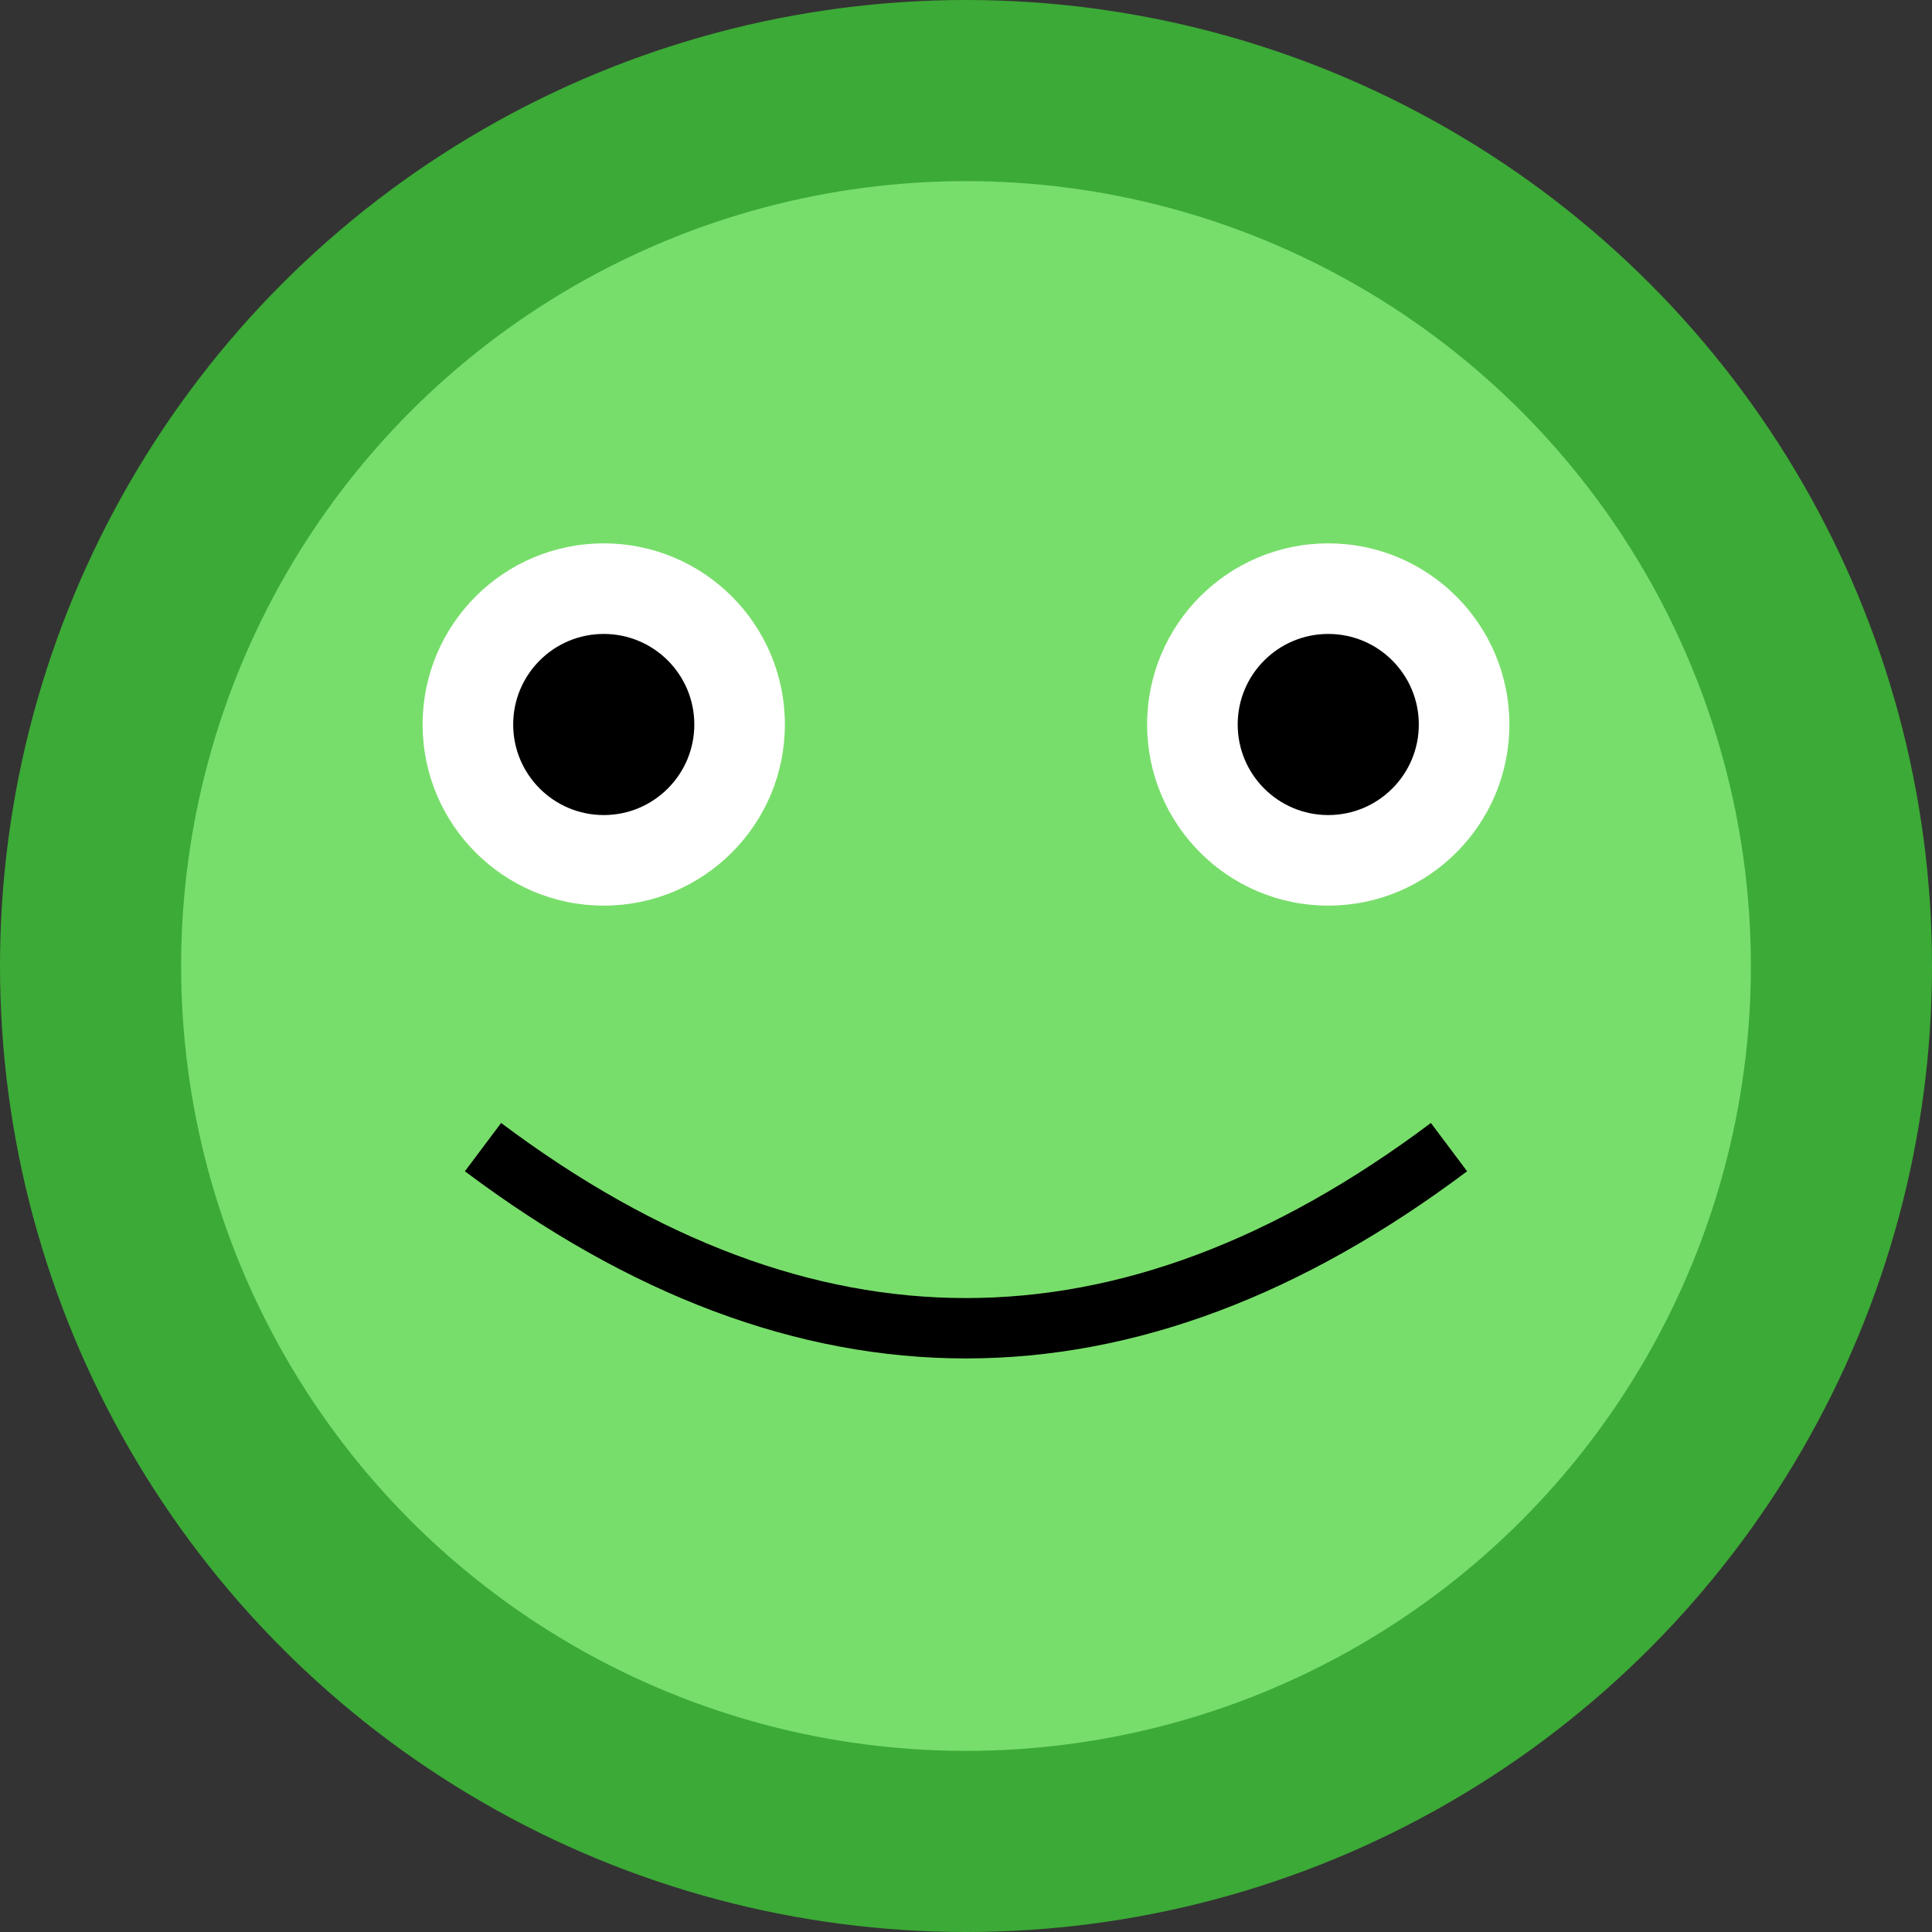
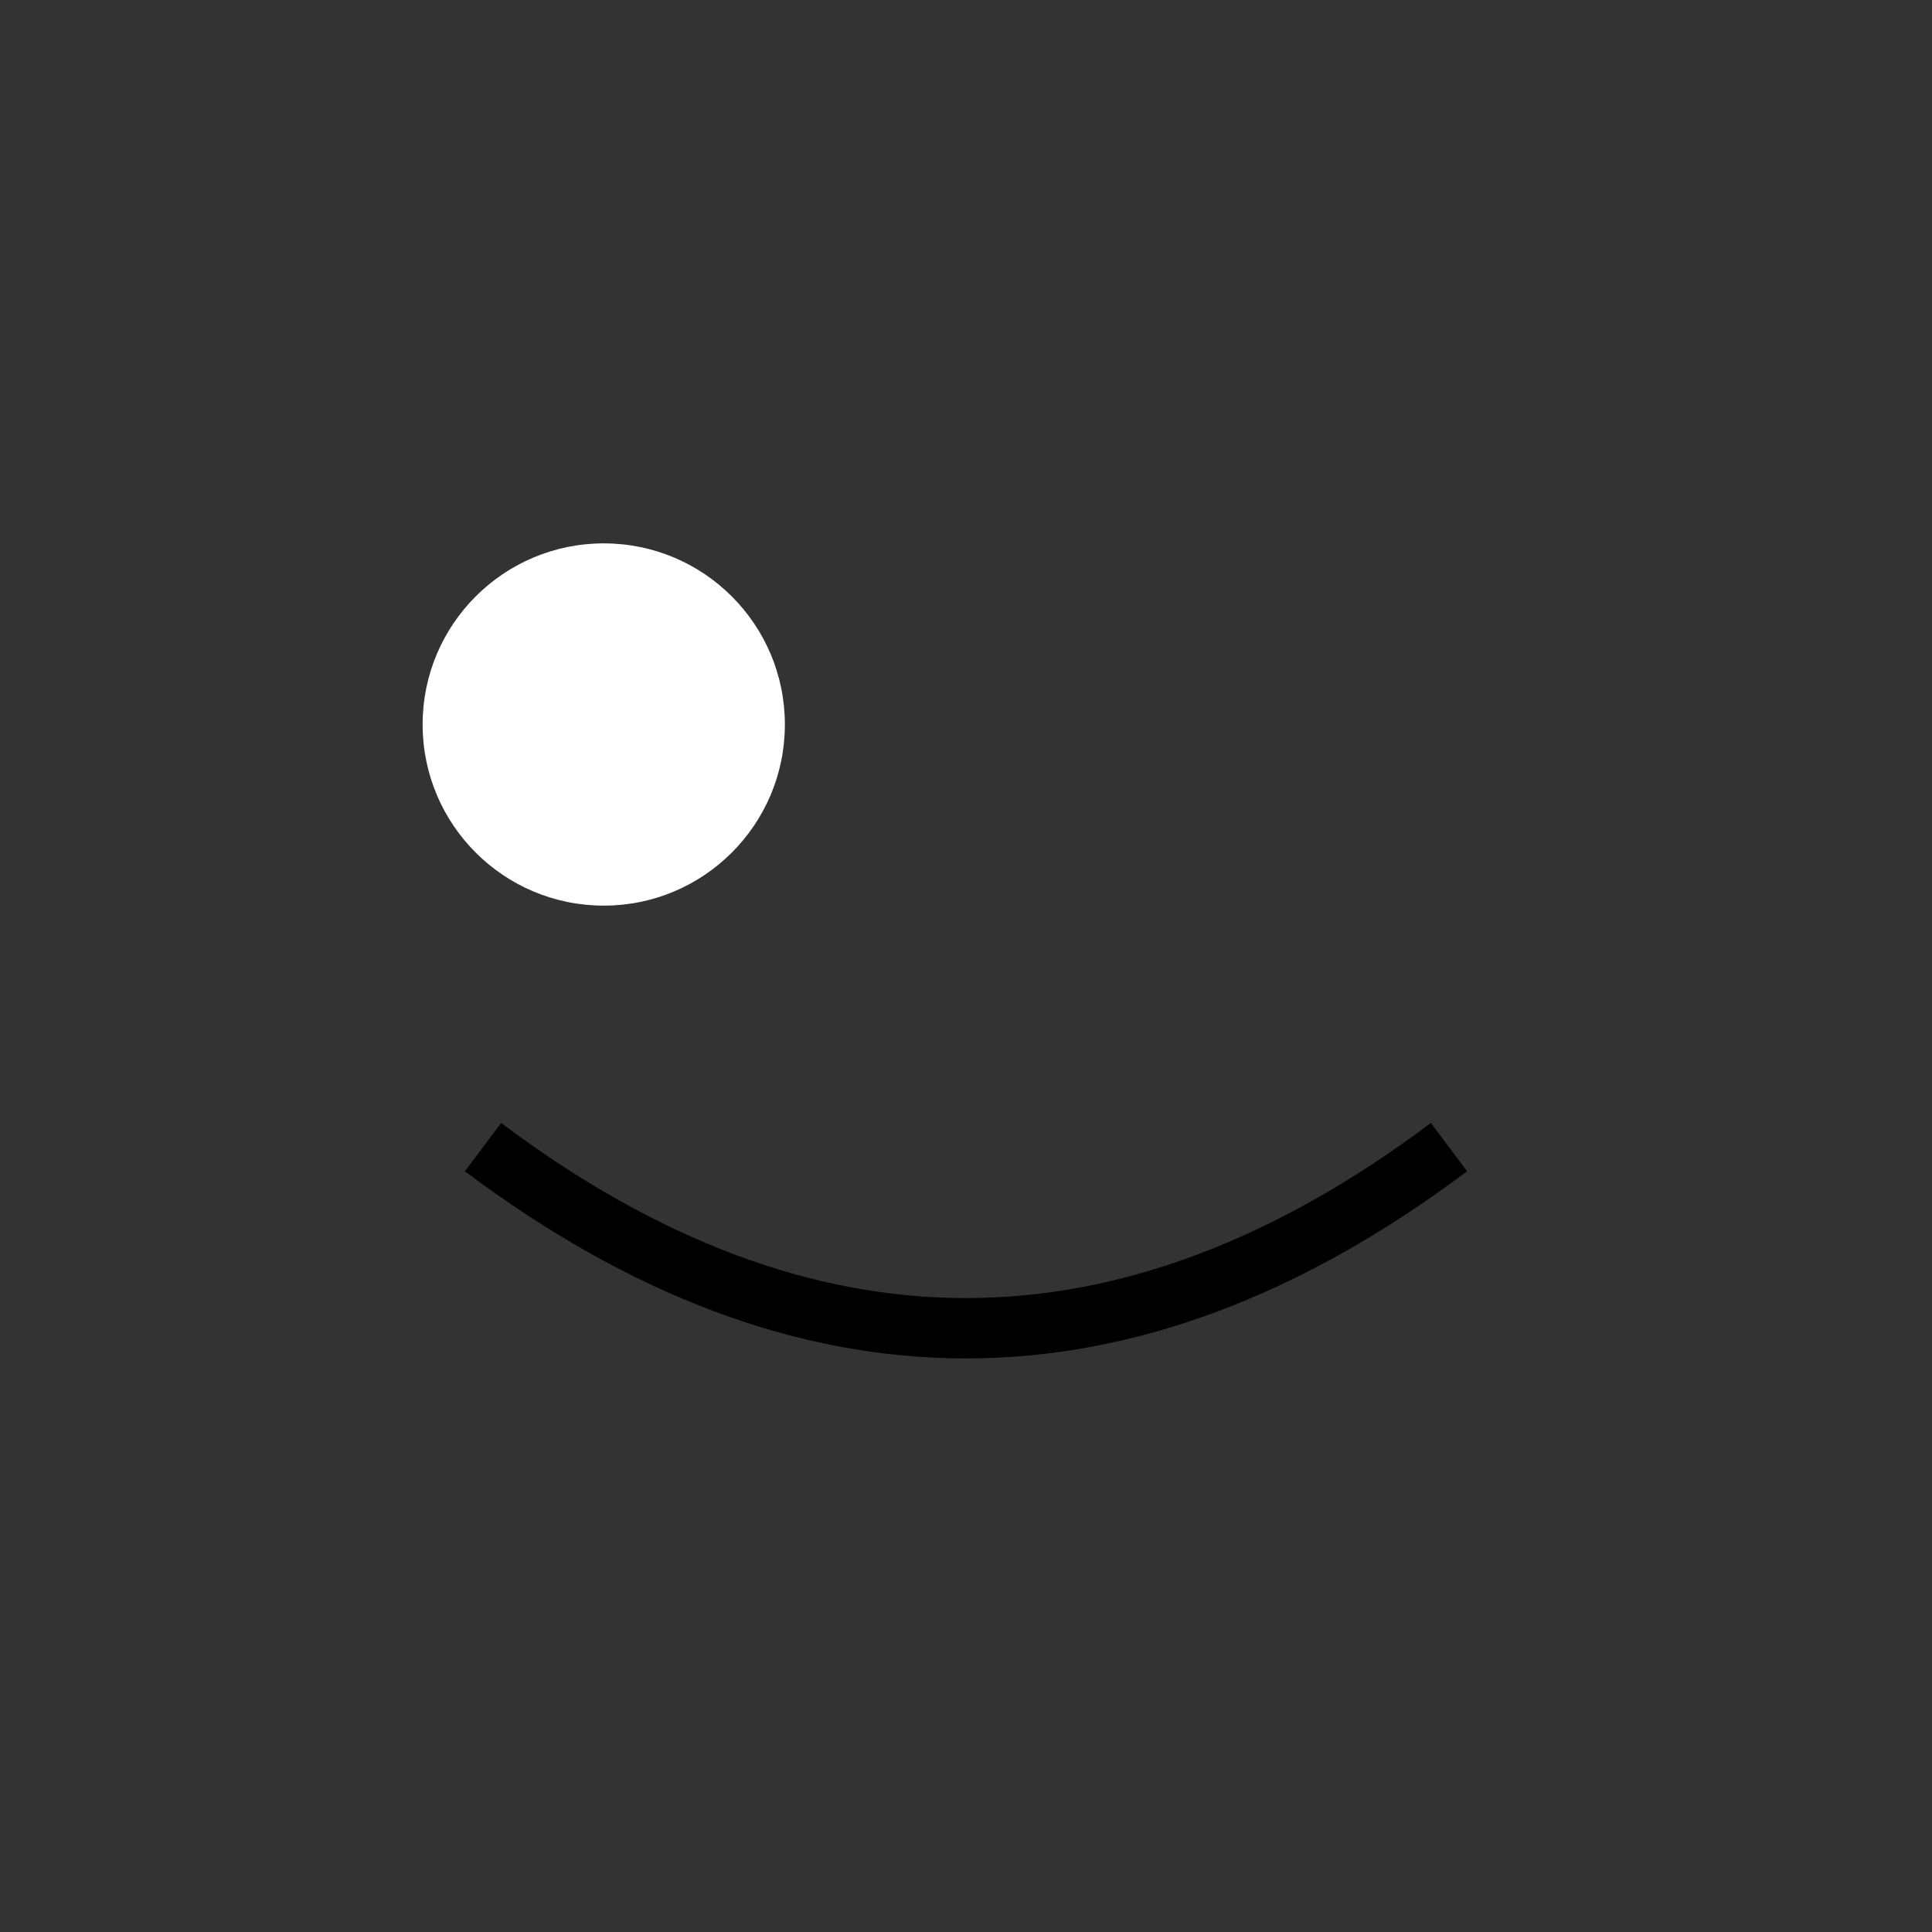
<svg xmlns="http://www.w3.org/2000/svg" width="32" height="32" viewBox="0 0 32 32" fill="none">
  <rect x="0" y="0" width="32" height="32" fill="#333333" stroke="none" />
-   <circle cx="16" cy="16" r="16" fill="#3CAA36" />
-   <circle cx="16" cy="16" r="13" fill="#78DE6B" />
  <circle cx="10" cy="12" r="3" fill="white" />
-   <circle cx="22" cy="12" r="3" fill="white" />
-   <circle cx="10" cy="12" r="1.5" fill="black" />
-   <circle cx="22" cy="12" r="1.5" fill="black" />
  <path d="M8 19 Q16 25 24 19" stroke="black" strokeWidth="2" fill="none" />
</svg>